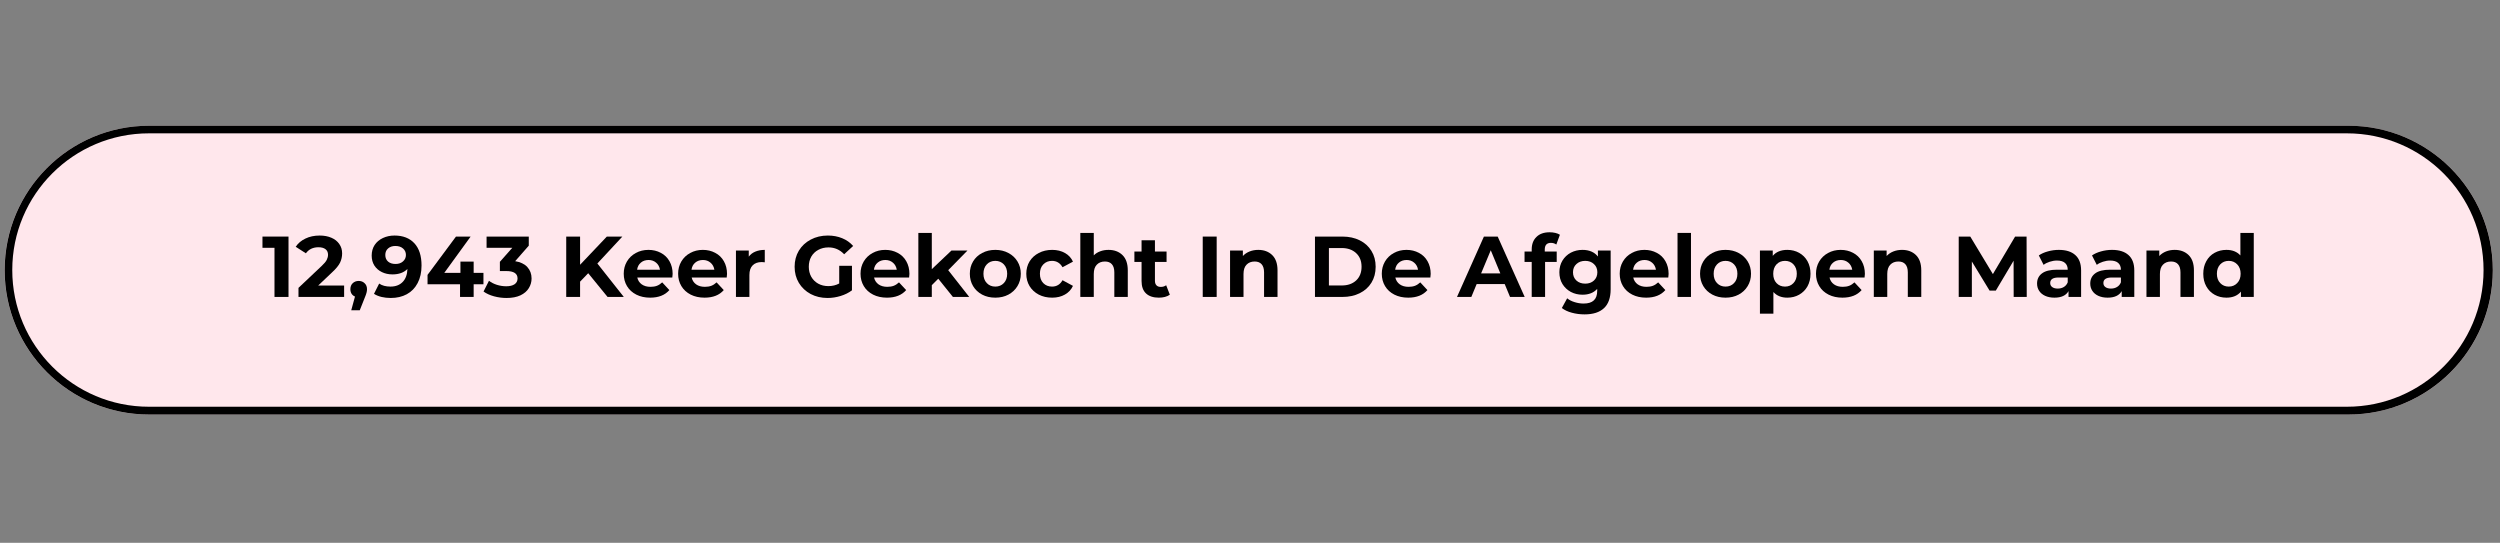
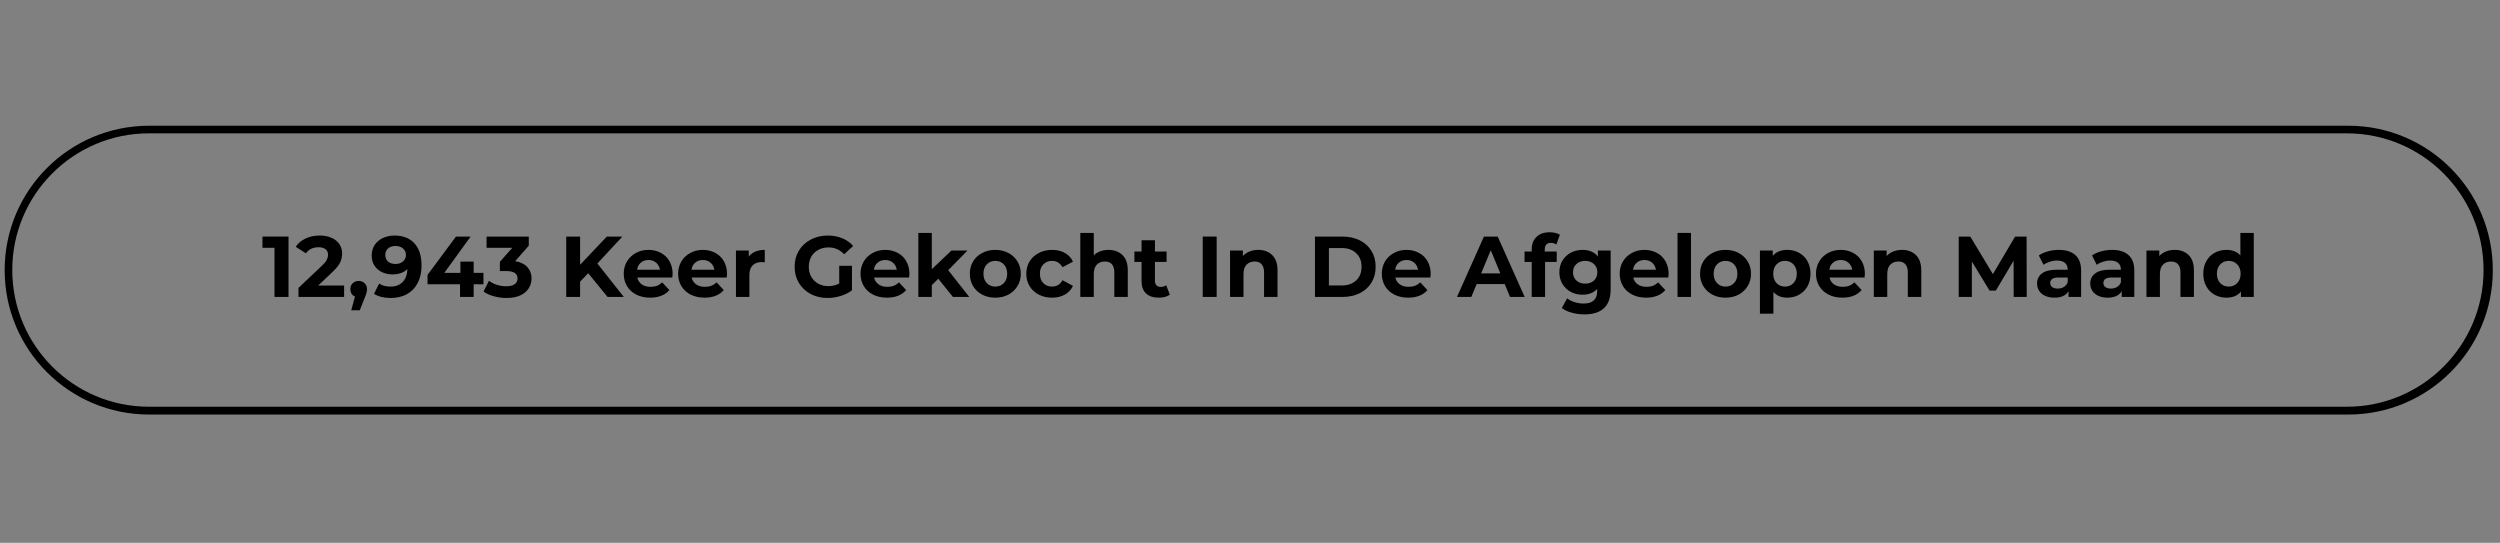
<svg xmlns="http://www.w3.org/2000/svg" version="1.0" preserveAspectRatio="xMidYMid meet" height="142" viewBox="0 0 490.5 106.5" zoomAndPan="magnify" width="654">
  <rect x="0" y="0" width="490.5" height="106.5" fill="#808080" stroke="none" />
  <defs>
    <filter id="63b6fa18dc" height="100%" width="100%" y="0%" x="0%">
      <feColorMatrix color-interpolation-filters="sRGB" values="0 0 0 0 1 0 0 0 0 1 0 0 0 0 1 0 0 0 1 0" />
    </filter>
    <g />
    <clipPath id="e84e47bbf9">
      <path clip-rule="nonzero" d="M 0.898 24.668 L 489.105 24.668 L 489.105 81.336 L 0.898 81.336 Z M 0.898 24.668" />
    </clipPath>
    <clipPath id="9b0ba1a8aa">
      <path clip-rule="nonzero" d="M 460.773 24.668 C 476.418 24.668 489.105 37.352 489.105 53 C 489.105 68.648 476.418 81.336 460.773 81.336 L 29.23 81.336 C 13.582 81.336 0.898 68.648 0.898 53 C 0.898 37.352 13.582 24.668 29.23 24.668 Z M 460.773 24.668" />
    </clipPath>
    <clipPath id="60bfcbea5f">
      <path clip-rule="nonzero" d="M 0.914 24.668 L 489.105 24.668 L 489.105 81.332 L 0.914 81.332 Z M 0.914 24.668" />
    </clipPath>
    <clipPath id="e165751cb2">
      <path clip-rule="nonzero" d="M 460.758 24.668 C 476.406 24.668 489.09 37.352 489.09 53 C 489.09 68.648 476.406 81.332 460.758 81.332 L 29.246 81.332 C 13.598 81.332 0.914 68.648 0.914 53 C 0.914 37.352 13.598 24.668 29.246 24.668 Z M 460.758 24.668" />
    </clipPath>
    <clipPath id="f5c1656d24">
      <path clip-rule="nonzero" d="M 8 -14.801 L 16.914 -14.801 L 16.914 -7 L 8 -7 Z M 8 -14.801" />
    </clipPath>
    <mask id="4b94a47063">
      <g>
        <g filter="url(#63b6fa18dc)">
          <g transform="matrix(1, 0, 0, 1, 0, 0)">
            <g>
              <g clip-path="url(#f5c1656d24)">
                <path fill-rule="nonzero" fill-opacity="1" d="M 11.762 -14.801 L 16.914 -14.801 L 11.562 -8.293 L 11 -7.598 L 8.457 -11.035 Z M 11.762 -14.801" fill="#3b88c3" />
              </g>
              <path fill-rule="nonzero" fill-opacity="1" d="M 9.117 -6.047 C 9.23 -6.047 9.285 -5.992 9.285 -5.879 L 9.285 -0.266 C 9.285 -0.152 9.23 -0.098 9.117 -0.098 L 8.129 -0.098 C 8.016 -0.098 7.961 -0.152 7.961 -0.266 L 7.961 -4.195 L 7.137 -4.195 C 7.027 -4.195 6.973 -4.25 6.973 -4.359 L 6.973 -4.922 C 6.973 -4.988 6.992 -5.031 7.039 -5.055 L 8.293 -6.047 Z M 9.117 -6.047" fill="#9e5200" />
            </g>
          </g>
        </g>
      </g>
    </mask>
  </defs>
  <g clip-path="url(#e84e47bbf9)">
    <g clip-path="url(#9b0ba1a8aa)">
-       <path fill-rule="nonzero" fill-opacity="1" d="M 0.898 24.668 L 489.211 24.668 L 489.211 81.336 L 0.898 81.336 Z M 0.898 24.668" fill="#ffe7ec" />
-     </g>
+       </g>
  </g>
  <g clip-path="url(#60bfcbea5f)">
    <g clip-path="url(#e165751cb2)">
      <path stroke-miterlimit="4" stroke-opacity="1" stroke-width="4" stroke="#000000" d="M 616.006 0.001 C 636.968 0.001 653.959 16.991 653.959 37.954 C 653.959 58.916 636.968 75.907 616.006 75.907 L 37.955 75.907 C 16.993 75.907 0.002 58.916 0.002 37.954 C 0.002 16.991 16.993 0.001 37.955 0.001 Z M 616.006 0.001" stroke-linejoin="miter" fill="none" transform="matrix(0.746, 0, 0, 0.746, 0.913, 24.668)" stroke-linecap="butt" />
    </g>
  </g>
  <g fill-opacity="1" fill="#000000">
    <g transform="translate(29.672, 58.26)">
      <g>
        <rect mask="url(#4b94a47063)" y="-1.1" height="1.2" width="1.2" x="-1.1" />
      </g>
    </g>
  </g>
  <g fill-opacity="1" fill="#000000">
    <g transform="translate(46.585, 58.26)">
      <g />
    </g>
  </g>
  <g fill-opacity="1" fill="#000000">
    <g transform="translate(51.371, 58.26)">
      <g>
        <path d="M 5.234 -11.844 L 5.234 0 L 2.484 0 L 2.484 -9.641 L 0.125 -9.641 L 0.125 -11.844 Z M 5.234 -11.844" />
      </g>
    </g>
  </g>
  <g fill-opacity="1" fill="#000000">
    <g transform="translate(58.001, 58.26)">
      <g>
        <path d="M 9.516 -2.234 L 9.516 0 L 0.562 0 L 0.562 -1.781 L 5.125 -6.094 C 5.613 -6.551 5.941 -6.945 6.109 -7.281 C 6.273 -7.613 6.359 -7.945 6.359 -8.281 C 6.359 -8.75 6.195 -9.109 5.875 -9.359 C 5.551 -9.617 5.082 -9.75 4.469 -9.75 C 3.945 -9.75 3.477 -9.648 3.062 -9.453 C 2.645 -9.254 2.297 -8.957 2.016 -8.562 L 0.016 -9.844 C 0.473 -10.531 1.109 -11.066 1.922 -11.453 C 2.734 -11.848 3.664 -12.047 4.719 -12.047 C 5.602 -12.047 6.375 -11.898 7.031 -11.609 C 7.688 -11.328 8.195 -10.922 8.562 -10.391 C 8.938 -9.867 9.125 -9.254 9.125 -8.547 C 9.125 -7.898 8.988 -7.297 8.719 -6.734 C 8.445 -6.172 7.922 -5.531 7.141 -4.812 L 4.422 -2.234 Z M 9.516 -2.234" />
      </g>
    </g>
  </g>
  <g fill-opacity="1" fill="#000000">
    <g transform="translate(68.149, 58.26)">
      <g>
        <path d="M 2.234 -3.141 C 2.703 -3.141 3.086 -2.988 3.391 -2.688 C 3.703 -2.395 3.859 -2.004 3.859 -1.516 C 3.859 -1.297 3.828 -1.07 3.766 -0.844 C 3.711 -0.613 3.594 -0.273 3.406 0.172 L 2.438 2.609 L 0.766 2.609 L 1.5 -0.078 C 1.219 -0.191 0.992 -0.375 0.828 -0.625 C 0.672 -0.883 0.594 -1.18 0.594 -1.516 C 0.594 -2.004 0.742 -2.395 1.047 -2.688 C 1.359 -2.988 1.754 -3.141 2.234 -3.141 Z M 2.234 -3.141" />
      </g>
    </g>
  </g>
  <g fill-opacity="1" fill="#000000">
    <g transform="translate(72.58, 58.26)">
      <g>
        <path d="M 4.828 -12.047 C 6.484 -12.047 7.781 -11.539 8.719 -10.531 C 9.656 -9.52 10.125 -8.066 10.125 -6.172 C 10.125 -4.828 9.867 -3.676 9.359 -2.719 C 8.859 -1.758 8.148 -1.031 7.234 -0.531 C 6.328 -0.039 5.273 0.203 4.078 0.203 C 3.441 0.203 2.836 0.133 2.266 0 C 1.691 -0.145 1.203 -0.348 0.797 -0.609 L 1.812 -2.625 C 2.383 -2.227 3.125 -2.031 4.031 -2.031 C 5.031 -2.031 5.82 -2.328 6.406 -2.922 C 7 -3.516 7.316 -4.367 7.359 -5.484 C 6.648 -4.773 5.672 -4.422 4.422 -4.422 C 3.66 -4.422 2.969 -4.57 2.344 -4.875 C 1.727 -5.176 1.238 -5.602 0.875 -6.156 C 0.52 -6.719 0.344 -7.367 0.344 -8.109 C 0.344 -8.898 0.535 -9.594 0.922 -10.188 C 1.316 -10.781 1.859 -11.238 2.547 -11.562 C 3.234 -11.883 3.992 -12.047 4.828 -12.047 Z M 5.031 -6.469 C 5.625 -6.469 6.109 -6.633 6.484 -6.969 C 6.867 -7.301 7.062 -7.723 7.062 -8.234 C 7.062 -8.754 6.875 -9.176 6.5 -9.5 C 6.133 -9.832 5.629 -10 4.984 -10 C 4.398 -10 3.926 -9.836 3.562 -9.516 C 3.195 -9.203 3.016 -8.773 3.016 -8.234 C 3.016 -7.691 3.195 -7.258 3.562 -6.938 C 3.926 -6.625 4.414 -6.469 5.031 -6.469 Z M 5.031 -6.469" />
      </g>
    </g>
  </g>
  <g fill-opacity="1" fill="#000000">
    <g transform="translate(83.353, 58.26)">
      <g>
        <path d="M 11.5 -2.484 L 9.578 -2.484 L 9.578 0 L 6.906 0 L 6.906 -2.484 L 0.531 -2.484 L 0.531 -4.328 L 6.109 -11.844 L 8.984 -11.844 L 3.812 -4.719 L 6.984 -4.719 L 6.984 -6.938 L 9.578 -6.938 L 9.578 -4.719 L 11.5 -4.719 Z M 11.5 -2.484" />
      </g>
    </g>
  </g>
  <g fill-opacity="1" fill="#000000">
    <g transform="translate(94.888, 58.26)">
      <g>
        <path d="M 6.188 -7.016 C 7.227 -6.848 8.023 -6.461 8.578 -5.859 C 9.129 -5.254 9.406 -4.508 9.406 -3.625 C 9.406 -2.938 9.223 -2.301 8.859 -1.719 C 8.504 -1.133 7.957 -0.664 7.219 -0.312 C 6.477 0.031 5.57 0.203 4.5 0.203 C 3.664 0.203 2.844 0.094 2.031 -0.125 C 1.227 -0.344 0.547 -0.656 -0.016 -1.062 L 1.047 -3.172 C 1.492 -2.828 2.016 -2.562 2.609 -2.375 C 3.203 -2.188 3.812 -2.094 4.438 -2.094 C 5.125 -2.094 5.664 -2.223 6.062 -2.484 C 6.457 -2.754 6.656 -3.133 6.656 -3.625 C 6.656 -4.594 5.914 -5.078 4.438 -5.078 L 3.188 -5.078 L 3.188 -6.891 L 5.625 -9.641 L 0.578 -9.641 L 0.578 -11.844 L 8.859 -11.844 L 8.859 -10.062 Z M 6.188 -7.016" />
      </g>
    </g>
  </g>
  <g fill-opacity="1" fill="#000000">
    <g transform="translate(104.9, 58.26)">
      <g />
    </g>
  </g>
  <g fill-opacity="1" fill="#000000">
    <g transform="translate(109.687, 58.26)">
      <g>
        <path d="M 5.719 -4.656 L 4.125 -3 L 4.125 0 L 1.406 0 L 1.406 -11.844 L 4.125 -11.844 L 4.125 -6.312 L 9.375 -11.844 L 12.422 -11.844 L 7.516 -6.562 L 12.703 0 L 9.516 0 Z M 5.719 -4.656" />
      </g>
    </g>
  </g>
  <g fill-opacity="1" fill="#000000">
    <g transform="translate(121.83, 58.26)">
      <g>
        <path d="M 10.141 -4.516 C 10.141 -4.484 10.117 -4.25 10.078 -3.812 L 3.203 -3.812 C 3.328 -3.25 3.617 -2.801 4.078 -2.469 C 4.535 -2.145 5.109 -1.984 5.797 -1.984 C 6.273 -1.984 6.695 -2.051 7.062 -2.188 C 7.426 -2.332 7.77 -2.555 8.094 -2.859 L 9.5 -1.344 C 8.633 -0.352 7.379 0.141 5.734 0.141 C 4.711 0.141 3.805 -0.055 3.016 -0.453 C 2.223 -0.859 1.613 -1.414 1.188 -2.125 C 0.758 -2.844 0.547 -3.648 0.547 -4.547 C 0.547 -5.441 0.754 -6.242 1.172 -6.953 C 1.598 -7.672 2.18 -8.227 2.922 -8.625 C 3.66 -9.031 4.484 -9.234 5.391 -9.234 C 6.285 -9.234 7.094 -9.039 7.812 -8.656 C 8.539 -8.281 9.109 -7.734 9.516 -7.016 C 9.93 -6.297 10.141 -5.461 10.141 -4.516 Z M 5.422 -7.25 C 4.816 -7.25 4.312 -7.078 3.906 -6.734 C 3.5 -6.398 3.254 -5.938 3.172 -5.344 L 7.656 -5.344 C 7.562 -5.914 7.312 -6.375 6.906 -6.719 C 6.5 -7.07 6.004 -7.25 5.422 -7.25 Z M 5.422 -7.25" />
      </g>
    </g>
  </g>
  <g fill-opacity="1" fill="#000000">
    <g transform="translate(132.502, 58.26)">
      <g>
        <path d="M 10.141 -4.516 C 10.141 -4.484 10.117 -4.25 10.078 -3.812 L 3.203 -3.812 C 3.328 -3.25 3.617 -2.801 4.078 -2.469 C 4.535 -2.145 5.109 -1.984 5.797 -1.984 C 6.273 -1.984 6.695 -2.051 7.062 -2.188 C 7.426 -2.332 7.77 -2.555 8.094 -2.859 L 9.5 -1.344 C 8.633 -0.352 7.379 0.141 5.734 0.141 C 4.711 0.141 3.805 -0.055 3.016 -0.453 C 2.223 -0.859 1.613 -1.414 1.188 -2.125 C 0.758 -2.844 0.547 -3.648 0.547 -4.547 C 0.547 -5.441 0.754 -6.242 1.172 -6.953 C 1.598 -7.672 2.18 -8.227 2.922 -8.625 C 3.66 -9.031 4.484 -9.234 5.391 -9.234 C 6.285 -9.234 7.094 -9.039 7.812 -8.656 C 8.539 -8.281 9.109 -7.734 9.516 -7.016 C 9.93 -6.297 10.141 -5.461 10.141 -4.516 Z M 5.422 -7.25 C 4.816 -7.25 4.312 -7.078 3.906 -6.734 C 3.5 -6.398 3.254 -5.938 3.172 -5.344 L 7.656 -5.344 C 7.562 -5.914 7.312 -6.375 6.906 -6.719 C 6.5 -7.07 6.004 -7.25 5.422 -7.25 Z M 5.422 -7.25" />
      </g>
    </g>
  </g>
  <g fill-opacity="1" fill="#000000">
    <g transform="translate(143.174, 58.26)">
      <g>
        <path d="M 3.734 -7.906 C 4.055 -8.344 4.484 -8.672 5.016 -8.891 C 5.555 -9.117 6.176 -9.234 6.875 -9.234 L 6.875 -6.797 C 6.582 -6.828 6.383 -6.844 6.281 -6.844 C 5.52 -6.844 4.926 -6.629 4.5 -6.203 C 4.07 -5.773 3.859 -5.141 3.859 -4.297 L 3.859 0 L 1.219 0 L 1.219 -9.109 L 3.734 -9.109 Z M 3.734 -7.906" />
      </g>
    </g>
  </g>
  <g fill-opacity="1" fill="#000000">
    <g transform="translate(150.463, 58.26)">
      <g />
    </g>
  </g>
  <g fill-opacity="1" fill="#000000">
    <g transform="translate(155.249, 58.26)">
      <g>
        <path d="M 9.406 -6.109 L 11.906 -6.109 L 11.906 -1.297 C 11.27 -0.816 10.523 -0.445 9.672 -0.188 C 8.828 0.07 7.977 0.203 7.125 0.203 C 5.895 0.203 4.785 -0.055 3.797 -0.578 C 2.816 -1.109 2.047 -1.836 1.484 -2.766 C 0.93 -3.691 0.656 -4.742 0.656 -5.922 C 0.656 -7.098 0.93 -8.148 1.484 -9.078 C 2.047 -10.004 2.82 -10.727 3.812 -11.25 C 4.812 -11.781 5.93 -12.047 7.172 -12.047 C 8.211 -12.047 9.156 -11.867 10 -11.516 C 10.844 -11.172 11.555 -10.664 12.141 -10 L 10.375 -8.375 C 9.531 -9.27 8.508 -9.719 7.312 -9.719 C 6.551 -9.719 5.879 -9.555 5.297 -9.234 C 4.711 -8.922 4.254 -8.477 3.922 -7.906 C 3.598 -7.332 3.438 -6.672 3.438 -5.922 C 3.438 -5.191 3.598 -4.535 3.922 -3.953 C 4.254 -3.379 4.707 -2.93 5.281 -2.609 C 5.863 -2.285 6.531 -2.125 7.281 -2.125 C 8.062 -2.125 8.77 -2.297 9.406 -2.641 Z M 9.406 -6.109" />
      </g>
    </g>
  </g>
  <g fill-opacity="1" fill="#000000">
    <g transform="translate(168.289, 58.26)">
      <g>
        <path d="M 10.141 -4.516 C 10.141 -4.484 10.117 -4.25 10.078 -3.812 L 3.203 -3.812 C 3.328 -3.25 3.617 -2.801 4.078 -2.469 C 4.535 -2.145 5.109 -1.984 5.797 -1.984 C 6.273 -1.984 6.695 -2.051 7.062 -2.188 C 7.426 -2.332 7.77 -2.555 8.094 -2.859 L 9.5 -1.344 C 8.633 -0.352 7.379 0.141 5.734 0.141 C 4.711 0.141 3.805 -0.055 3.016 -0.453 C 2.223 -0.859 1.613 -1.414 1.188 -2.125 C 0.758 -2.844 0.547 -3.648 0.547 -4.547 C 0.547 -5.441 0.754 -6.242 1.172 -6.953 C 1.598 -7.672 2.18 -8.227 2.922 -8.625 C 3.66 -9.031 4.484 -9.234 5.391 -9.234 C 6.285 -9.234 7.094 -9.039 7.812 -8.656 C 8.539 -8.281 9.109 -7.734 9.516 -7.016 C 9.93 -6.297 10.141 -5.461 10.141 -4.516 Z M 5.422 -7.25 C 4.816 -7.25 4.312 -7.078 3.906 -6.734 C 3.5 -6.398 3.254 -5.938 3.172 -5.344 L 7.656 -5.344 C 7.562 -5.914 7.312 -6.375 6.906 -6.719 C 6.5 -7.07 6.004 -7.25 5.422 -7.25 Z M 5.422 -7.25" />
      </g>
    </g>
  </g>
  <g fill-opacity="1" fill="#000000">
    <g transform="translate(178.961, 58.26)">
      <g>
        <path d="M 5.125 -3.578 L 3.859 -2.312 L 3.859 0 L 1.219 0 L 1.219 -12.562 L 3.859 -12.562 L 3.859 -5.453 L 7.719 -9.109 L 10.859 -9.109 L 7.078 -5.25 L 11.203 0 L 8 0 Z M 5.125 -3.578" />
      </g>
    </g>
  </g>
  <g fill-opacity="1" fill="#000000">
    <g transform="translate(189.734, 58.26)">
      <g>
        <path d="M 5.547 0.141 C 4.586 0.141 3.727 -0.055 2.969 -0.453 C 2.207 -0.859 1.613 -1.414 1.188 -2.125 C 0.758 -2.844 0.547 -3.648 0.547 -4.547 C 0.547 -5.453 0.758 -6.258 1.188 -6.969 C 1.613 -7.676 2.207 -8.227 2.969 -8.625 C 3.727 -9.031 4.586 -9.234 5.547 -9.234 C 6.504 -9.234 7.359 -9.031 8.109 -8.625 C 8.867 -8.227 9.461 -7.676 9.891 -6.969 C 10.328 -6.258 10.547 -5.453 10.547 -4.547 C 10.547 -3.648 10.328 -2.844 9.891 -2.125 C 9.461 -1.414 8.867 -0.859 8.109 -0.453 C 7.359 -0.055 6.504 0.141 5.547 0.141 Z M 5.547 -2.031 C 6.223 -2.031 6.781 -2.258 7.219 -2.719 C 7.656 -3.176 7.875 -3.785 7.875 -4.547 C 7.875 -5.316 7.656 -5.93 7.219 -6.391 C 6.781 -6.848 6.223 -7.078 5.547 -7.078 C 4.867 -7.078 4.312 -6.848 3.875 -6.391 C 3.438 -5.93 3.219 -5.316 3.219 -4.547 C 3.219 -3.785 3.438 -3.176 3.875 -2.719 C 4.312 -2.258 4.867 -2.031 5.547 -2.031 Z M 5.547 -2.031" />
      </g>
    </g>
  </g>
  <g fill-opacity="1" fill="#000000">
    <g transform="translate(200.812, 58.26)">
      <g>
        <path d="M 5.625 0.141 C 4.645 0.141 3.77 -0.055 3 -0.453 C 2.227 -0.859 1.625 -1.414 1.188 -2.125 C 0.758 -2.844 0.547 -3.648 0.547 -4.547 C 0.547 -5.453 0.758 -6.258 1.188 -6.969 C 1.625 -7.676 2.227 -8.227 3 -8.625 C 3.77 -9.031 4.645 -9.234 5.625 -9.234 C 6.582 -9.234 7.414 -9.031 8.125 -8.625 C 8.844 -8.227 9.367 -7.66 9.703 -6.922 L 7.656 -5.828 C 7.176 -6.66 6.488 -7.078 5.594 -7.078 C 4.906 -7.078 4.336 -6.848 3.891 -6.391 C 3.441 -5.941 3.219 -5.328 3.219 -4.547 C 3.219 -3.773 3.441 -3.16 3.891 -2.703 C 4.336 -2.254 4.906 -2.031 5.594 -2.031 C 6.5 -2.031 7.188 -2.445 7.656 -3.281 L 9.703 -2.172 C 9.367 -1.441 8.844 -0.875 8.125 -0.469 C 7.414 -0.062 6.582 0.141 5.625 0.141 Z M 5.625 0.141" />
      </g>
    </g>
  </g>
  <g fill-opacity="1" fill="#000000">
    <g transform="translate(210.74, 58.26)">
      <g>
        <path d="M 6.75 -9.234 C 7.875 -9.234 8.785 -8.895 9.484 -8.219 C 10.18 -7.539 10.531 -6.539 10.531 -5.219 L 10.531 0 L 7.891 0 L 7.891 -4.812 C 7.891 -5.531 7.727 -6.066 7.406 -6.422 C 7.094 -6.773 6.641 -6.953 6.047 -6.953 C 5.379 -6.953 4.848 -6.742 4.453 -6.328 C 4.055 -5.922 3.859 -5.312 3.859 -4.5 L 3.859 0 L 1.219 0 L 1.219 -12.562 L 3.859 -12.562 L 3.859 -8.156 C 4.203 -8.508 4.625 -8.773 5.125 -8.953 C 5.625 -9.141 6.164 -9.234 6.75 -9.234 Z M 6.75 -9.234" />
      </g>
    </g>
  </g>
  <g fill-opacity="1" fill="#000000">
    <g transform="translate(222.427, 58.26)">
      <g>
        <path d="M 7.094 -0.438 C 6.832 -0.25 6.508 -0.102 6.125 0 C 5.75 0.094 5.352 0.141 4.938 0.141 C 3.852 0.141 3.016 -0.133 2.422 -0.688 C 1.836 -1.238 1.547 -2.051 1.547 -3.125 L 1.547 -6.875 L 0.141 -6.875 L 0.141 -8.906 L 1.547 -8.906 L 1.547 -11.125 L 4.172 -11.125 L 4.172 -8.906 L 6.453 -8.906 L 6.453 -6.875 L 4.172 -6.875 L 4.172 -3.172 C 4.172 -2.785 4.27 -2.488 4.469 -2.281 C 4.664 -2.07 4.945 -1.969 5.312 -1.969 C 5.727 -1.969 6.082 -2.078 6.375 -2.297 Z M 7.094 -0.438" />
      </g>
    </g>
  </g>
  <g fill-opacity="1" fill="#000000">
    <g transform="translate(229.784, 58.26)">
      <g />
    </g>
  </g>
  <g fill-opacity="1" fill="#000000">
    <g transform="translate(234.57, 58.26)">
      <g>
        <path d="M 1.406 -11.844 L 4.141 -11.844 L 4.141 0 L 1.406 0 Z M 1.406 -11.844" />
      </g>
    </g>
  </g>
  <g fill-opacity="1" fill="#000000">
    <g transform="translate(240.118, 58.26)">
      <g>
        <path d="M 6.75 -9.234 C 7.875 -9.234 8.785 -8.895 9.484 -8.219 C 10.18 -7.539 10.531 -6.539 10.531 -5.219 L 10.531 0 L 7.891 0 L 7.891 -4.812 C 7.891 -5.531 7.727 -6.066 7.406 -6.422 C 7.094 -6.773 6.641 -6.953 6.047 -6.953 C 5.379 -6.953 4.848 -6.742 4.453 -6.328 C 4.055 -5.922 3.859 -5.312 3.859 -4.5 L 3.859 0 L 1.219 0 L 1.219 -9.109 L 3.734 -9.109 L 3.734 -8.031 C 4.086 -8.414 4.523 -8.711 5.047 -8.922 C 5.566 -9.129 6.133 -9.234 6.75 -9.234 Z M 6.75 -9.234" />
      </g>
    </g>
  </g>
  <g fill-opacity="1" fill="#000000">
    <g transform="translate(251.804, 58.26)">
      <g />
    </g>
  </g>
  <g fill-opacity="1" fill="#000000">
    <g transform="translate(256.591, 58.26)">
      <g>
        <path d="M 1.406 -11.844 L 6.781 -11.844 C 8.07 -11.844 9.207 -11.598 10.188 -11.109 C 11.176 -10.617 11.941 -9.926 12.484 -9.031 C 13.035 -8.145 13.312 -7.109 13.312 -5.922 C 13.312 -4.734 13.035 -3.691 12.484 -2.797 C 11.941 -1.91 11.176 -1.223 10.188 -0.734 C 9.207 -0.242 8.07 0 6.781 0 L 1.406 0 Z M 6.656 -2.25 C 7.832 -2.25 8.773 -2.578 9.484 -3.234 C 10.191 -3.898 10.547 -4.797 10.547 -5.922 C 10.547 -7.047 10.191 -7.938 9.484 -8.594 C 8.773 -9.258 7.832 -9.594 6.656 -9.594 L 4.141 -9.594 L 4.141 -2.25 Z M 6.656 -2.25" />
      </g>
    </g>
  </g>
  <g fill-opacity="1" fill="#000000">
    <g transform="translate(270.561, 58.26)">
      <g>
        <path d="M 10.141 -4.516 C 10.141 -4.484 10.117 -4.25 10.078 -3.812 L 3.203 -3.812 C 3.328 -3.25 3.617 -2.801 4.078 -2.469 C 4.535 -2.145 5.109 -1.984 5.797 -1.984 C 6.273 -1.984 6.695 -2.051 7.062 -2.188 C 7.426 -2.332 7.77 -2.555 8.094 -2.859 L 9.5 -1.344 C 8.633 -0.352 7.379 0.141 5.734 0.141 C 4.711 0.141 3.805 -0.055 3.016 -0.453 C 2.223 -0.859 1.613 -1.414 1.188 -2.125 C 0.758 -2.844 0.547 -3.648 0.547 -4.547 C 0.547 -5.441 0.754 -6.242 1.172 -6.953 C 1.598 -7.672 2.18 -8.227 2.922 -8.625 C 3.66 -9.031 4.484 -9.234 5.391 -9.234 C 6.285 -9.234 7.094 -9.039 7.812 -8.656 C 8.539 -8.281 9.109 -7.734 9.516 -7.016 C 9.93 -6.297 10.141 -5.461 10.141 -4.516 Z M 5.422 -7.25 C 4.816 -7.25 4.312 -7.078 3.906 -6.734 C 3.5 -6.398 3.254 -5.938 3.172 -5.344 L 7.656 -5.344 C 7.562 -5.914 7.312 -6.375 6.906 -6.719 C 6.5 -7.07 6.004 -7.25 5.422 -7.25 Z M 5.422 -7.25" />
      </g>
    </g>
  </g>
  <g fill-opacity="1" fill="#000000">
    <g transform="translate(281.232, 58.26)">
      <g />
    </g>
  </g>
  <g fill-opacity="1" fill="#000000">
    <g transform="translate(286.019, 58.26)">
      <g>
        <path d="M 9.203 -2.531 L 3.703 -2.531 L 2.656 0 L -0.156 0 L 5.125 -11.844 L 7.828 -11.844 L 13.125 0 L 10.25 0 Z M 8.344 -4.625 L 6.469 -9.156 L 4.578 -4.625 Z M 8.344 -4.625" />
      </g>
    </g>
  </g>
  <g fill-opacity="1" fill="#000000">
    <g transform="translate(298.974, 58.26)">
      <g>
        <path d="M 4.109 -8.906 L 6.453 -8.906 L 6.453 -6.875 L 4.172 -6.875 L 4.172 0 L 1.547 0 L 1.547 -6.875 L 0.141 -6.875 L 0.141 -8.906 L 1.547 -8.906 L 1.547 -9.312 C 1.547 -10.344 1.852 -11.16 2.469 -11.766 C 3.082 -12.379 3.945 -12.688 5.062 -12.688 C 5.457 -12.688 5.832 -12.645 6.188 -12.562 C 6.539 -12.477 6.836 -12.359 7.078 -12.203 L 6.375 -10.281 C 6.07 -10.5 5.719 -10.609 5.312 -10.609 C 4.508 -10.609 4.109 -10.172 4.109 -9.297 Z M 4.109 -8.906" />
      </g>
    </g>
  </g>
  <g fill-opacity="1" fill="#000000">
    <g transform="translate(305.401, 58.26)">
      <g>
        <path d="M 10.609 -9.109 L 10.609 -1.516 C 10.609 0.148 10.172 1.391 9.297 2.203 C 8.43 3.016 7.164 3.422 5.5 3.422 C 4.613 3.422 3.773 3.312 2.984 3.094 C 2.203 2.883 1.551 2.578 1.031 2.172 L 2.078 0.266 C 2.461 0.586 2.945 0.836 3.531 1.016 C 4.125 1.203 4.711 1.297 5.297 1.297 C 6.211 1.297 6.883 1.086 7.312 0.672 C 7.75 0.266 7.969 -0.352 7.969 -1.188 L 7.969 -1.578 C 7.281 -0.816 6.32 -0.438 5.094 -0.438 C 4.258 -0.438 3.492 -0.617 2.797 -0.984 C 2.109 -1.359 1.562 -1.875 1.156 -2.531 C 0.75 -3.195 0.547 -3.969 0.547 -4.844 C 0.547 -5.707 0.75 -6.473 1.156 -7.141 C 1.562 -7.805 2.109 -8.32 2.797 -8.688 C 3.492 -9.051 4.258 -9.234 5.094 -9.234 C 6.414 -9.234 7.422 -8.801 8.109 -7.938 L 8.109 -9.109 Z M 5.625 -2.609 C 6.32 -2.609 6.891 -2.812 7.328 -3.219 C 7.773 -3.633 8 -4.176 8 -4.844 C 8 -5.508 7.773 -6.047 7.328 -6.453 C 6.891 -6.867 6.32 -7.078 5.625 -7.078 C 4.914 -7.078 4.336 -6.867 3.891 -6.453 C 3.441 -6.047 3.219 -5.508 3.219 -4.844 C 3.219 -4.176 3.441 -3.633 3.891 -3.219 C 4.336 -2.812 4.914 -2.609 5.625 -2.609 Z M 5.625 -2.609" />
      </g>
    </g>
  </g>
  <g fill-opacity="1" fill="#000000">
    <g transform="translate(317.24, 58.26)">
      <g>
        <path d="M 10.141 -4.516 C 10.141 -4.484 10.117 -4.25 10.078 -3.812 L 3.203 -3.812 C 3.328 -3.25 3.617 -2.801 4.078 -2.469 C 4.535 -2.145 5.109 -1.984 5.797 -1.984 C 6.273 -1.984 6.695 -2.051 7.062 -2.188 C 7.426 -2.332 7.77 -2.555 8.094 -2.859 L 9.5 -1.344 C 8.633 -0.352 7.379 0.141 5.734 0.141 C 4.711 0.141 3.805 -0.055 3.016 -0.453 C 2.223 -0.859 1.613 -1.414 1.188 -2.125 C 0.758 -2.844 0.547 -3.648 0.547 -4.547 C 0.547 -5.441 0.754 -6.242 1.172 -6.953 C 1.598 -7.672 2.18 -8.227 2.922 -8.625 C 3.66 -9.031 4.484 -9.234 5.391 -9.234 C 6.285 -9.234 7.094 -9.039 7.812 -8.656 C 8.539 -8.281 9.109 -7.734 9.516 -7.016 C 9.93 -6.297 10.141 -5.461 10.141 -4.516 Z M 5.422 -7.25 C 4.816 -7.25 4.312 -7.078 3.906 -6.734 C 3.5 -6.398 3.254 -5.938 3.172 -5.344 L 7.656 -5.344 C 7.562 -5.914 7.312 -6.375 6.906 -6.719 C 6.5 -7.07 6.004 -7.25 5.422 -7.25 Z M 5.422 -7.25" />
      </g>
    </g>
  </g>
  <g fill-opacity="1" fill="#000000">
    <g transform="translate(327.912, 58.26)">
      <g>
        <path d="M 1.219 -12.562 L 3.859 -12.562 L 3.859 0 L 1.219 0 Z M 1.219 -12.562" />
      </g>
    </g>
  </g>
  <g fill-opacity="1" fill="#000000">
    <g transform="translate(333.002, 58.26)">
      <g>
        <path d="M 5.547 0.141 C 4.586 0.141 3.727 -0.055 2.969 -0.453 C 2.207 -0.859 1.613 -1.414 1.188 -2.125 C 0.758 -2.844 0.547 -3.648 0.547 -4.547 C 0.547 -5.453 0.758 -6.258 1.188 -6.969 C 1.613 -7.676 2.207 -8.227 2.969 -8.625 C 3.727 -9.031 4.586 -9.234 5.547 -9.234 C 6.504 -9.234 7.359 -9.031 8.109 -8.625 C 8.867 -8.227 9.461 -7.676 9.891 -6.969 C 10.328 -6.258 10.547 -5.453 10.547 -4.547 C 10.547 -3.648 10.328 -2.844 9.891 -2.125 C 9.461 -1.414 8.867 -0.859 8.109 -0.453 C 7.359 -0.055 6.504 0.141 5.547 0.141 Z M 5.547 -2.031 C 6.223 -2.031 6.781 -2.258 7.219 -2.719 C 7.656 -3.176 7.875 -3.785 7.875 -4.547 C 7.875 -5.316 7.656 -5.93 7.219 -6.391 C 6.781 -6.848 6.223 -7.078 5.547 -7.078 C 4.867 -7.078 4.312 -6.848 3.875 -6.391 C 3.438 -5.93 3.219 -5.316 3.219 -4.547 C 3.219 -3.785 3.438 -3.176 3.875 -2.719 C 4.312 -2.258 4.867 -2.031 5.547 -2.031 Z M 5.547 -2.031" />
      </g>
    </g>
  </g>
  <g fill-opacity="1" fill="#000000">
    <g transform="translate(344.08, 58.26)">
      <g>
        <path d="M 6.594 -9.234 C 7.445 -9.234 8.219 -9.039 8.906 -8.656 C 9.602 -8.27 10.148 -7.723 10.547 -7.016 C 10.941 -6.305 11.141 -5.484 11.141 -4.547 C 11.141 -3.609 10.941 -2.785 10.547 -2.078 C 10.148 -1.379 9.602 -0.832 8.906 -0.438 C 8.219 -0.051 7.445 0.141 6.594 0.141 C 5.438 0.141 4.523 -0.227 3.859 -0.969 L 3.859 3.281 L 1.219 3.281 L 1.219 -9.109 L 3.734 -9.109 L 3.734 -8.062 C 4.391 -8.844 5.344 -9.234 6.594 -9.234 Z M 6.141 -2.031 C 6.816 -2.031 7.367 -2.258 7.797 -2.719 C 8.234 -3.176 8.453 -3.785 8.453 -4.547 C 8.453 -5.316 8.234 -5.93 7.797 -6.391 C 7.367 -6.848 6.816 -7.078 6.141 -7.078 C 5.461 -7.078 4.906 -6.848 4.469 -6.391 C 4.039 -5.93 3.828 -5.316 3.828 -4.547 C 3.828 -3.785 4.039 -3.176 4.469 -2.719 C 4.906 -2.258 5.461 -2.031 6.141 -2.031 Z M 6.141 -2.031" />
      </g>
    </g>
  </g>
  <g fill-opacity="1" fill="#000000">
    <g transform="translate(355.75, 58.26)">
      <g>
        <path d="M 10.141 -4.516 C 10.141 -4.484 10.117 -4.25 10.078 -3.812 L 3.203 -3.812 C 3.328 -3.25 3.617 -2.801 4.078 -2.469 C 4.535 -2.145 5.109 -1.984 5.797 -1.984 C 6.273 -1.984 6.695 -2.051 7.062 -2.188 C 7.426 -2.332 7.77 -2.555 8.094 -2.859 L 9.5 -1.344 C 8.633 -0.352 7.379 0.141 5.734 0.141 C 4.711 0.141 3.805 -0.055 3.016 -0.453 C 2.223 -0.859 1.613 -1.414 1.188 -2.125 C 0.758 -2.844 0.547 -3.648 0.547 -4.547 C 0.547 -5.441 0.754 -6.242 1.172 -6.953 C 1.598 -7.672 2.18 -8.227 2.922 -8.625 C 3.66 -9.031 4.484 -9.234 5.391 -9.234 C 6.285 -9.234 7.094 -9.039 7.812 -8.656 C 8.539 -8.281 9.109 -7.734 9.516 -7.016 C 9.93 -6.297 10.141 -5.461 10.141 -4.516 Z M 5.422 -7.25 C 4.816 -7.25 4.312 -7.078 3.906 -6.734 C 3.5 -6.398 3.254 -5.938 3.172 -5.344 L 7.656 -5.344 C 7.562 -5.914 7.312 -6.375 6.906 -6.719 C 6.5 -7.07 6.004 -7.25 5.422 -7.25 Z M 5.422 -7.25" />
      </g>
    </g>
  </g>
  <g fill-opacity="1" fill="#000000">
    <g transform="translate(366.422, 58.26)">
      <g>
        <path d="M 6.75 -9.234 C 7.875 -9.234 8.785 -8.895 9.484 -8.219 C 10.18 -7.539 10.531 -6.539 10.531 -5.219 L 10.531 0 L 7.891 0 L 7.891 -4.812 C 7.891 -5.531 7.727 -6.066 7.406 -6.422 C 7.094 -6.773 6.641 -6.953 6.047 -6.953 C 5.379 -6.953 4.848 -6.742 4.453 -6.328 C 4.055 -5.922 3.859 -5.312 3.859 -4.5 L 3.859 0 L 1.219 0 L 1.219 -9.109 L 3.734 -9.109 L 3.734 -8.031 C 4.086 -8.414 4.523 -8.711 5.047 -8.922 C 5.566 -9.129 6.133 -9.234 6.75 -9.234 Z M 6.75 -9.234" />
      </g>
    </g>
  </g>
  <g fill-opacity="1" fill="#000000">
    <g transform="translate(378.109, 58.26)">
      <g />
    </g>
  </g>
  <g fill-opacity="1" fill="#000000">
    <g transform="translate(382.895, 58.26)">
      <g>
        <path d="M 12.188 0 L 12.172 -7.109 L 8.688 -1.25 L 7.453 -1.25 L 3.984 -6.953 L 3.984 0 L 1.406 0 L 1.406 -11.844 L 3.672 -11.844 L 8.109 -4.484 L 12.469 -11.844 L 14.719 -11.844 L 14.75 0 Z M 12.188 0" />
      </g>
    </g>
  </g>
  <g fill-opacity="1" fill="#000000">
    <g transform="translate(399.047, 58.26)">
      <g>
        <path d="M 4.891 -9.234 C 6.297 -9.234 7.375 -8.895 8.125 -8.219 C 8.883 -7.551 9.266 -6.539 9.266 -5.188 L 9.266 0 L 6.797 0 L 6.797 -1.141 C 6.305 -0.285 5.383 0.141 4.031 0.141 C 3.332 0.141 2.723 0.02 2.203 -0.219 C 1.691 -0.457 1.301 -0.785 1.031 -1.203 C 0.758 -1.617 0.625 -2.094 0.625 -2.625 C 0.625 -3.469 0.941 -4.129 1.578 -4.609 C 2.211 -5.098 3.195 -5.344 4.531 -5.344 L 6.641 -5.344 C 6.641 -5.914 6.461 -6.359 6.109 -6.672 C 5.754 -6.984 5.227 -7.141 4.531 -7.141 C 4.051 -7.141 3.578 -7.062 3.109 -6.906 C 2.641 -6.758 2.238 -6.555 1.906 -6.297 L 0.969 -8.141 C 1.457 -8.484 2.051 -8.75 2.75 -8.938 C 3.445 -9.133 4.16 -9.234 4.891 -9.234 Z M 4.688 -1.641 C 5.133 -1.641 5.531 -1.742 5.875 -1.953 C 6.227 -2.16 6.484 -2.469 6.641 -2.875 L 6.641 -3.812 L 4.828 -3.812 C 3.742 -3.812 3.203 -3.453 3.203 -2.734 C 3.203 -2.398 3.332 -2.133 3.594 -1.938 C 3.863 -1.738 4.227 -1.641 4.688 -1.641 Z M 4.688 -1.641" />
      </g>
    </g>
  </g>
  <g fill-opacity="1" fill="#000000">
    <g transform="translate(409.482, 58.26)">
      <g>
        <path d="M 4.891 -9.234 C 6.297 -9.234 7.375 -8.895 8.125 -8.219 C 8.883 -7.551 9.266 -6.539 9.266 -5.188 L 9.266 0 L 6.797 0 L 6.797 -1.141 C 6.305 -0.285 5.383 0.141 4.031 0.141 C 3.332 0.141 2.723 0.02 2.203 -0.219 C 1.691 -0.457 1.301 -0.785 1.031 -1.203 C 0.758 -1.617 0.625 -2.094 0.625 -2.625 C 0.625 -3.469 0.941 -4.129 1.578 -4.609 C 2.211 -5.098 3.195 -5.344 4.531 -5.344 L 6.641 -5.344 C 6.641 -5.914 6.461 -6.359 6.109 -6.672 C 5.754 -6.984 5.227 -7.141 4.531 -7.141 C 4.051 -7.141 3.578 -7.062 3.109 -6.906 C 2.641 -6.758 2.238 -6.555 1.906 -6.297 L 0.969 -8.141 C 1.457 -8.484 2.051 -8.75 2.75 -8.938 C 3.445 -9.133 4.16 -9.234 4.891 -9.234 Z M 4.688 -1.641 C 5.133 -1.641 5.531 -1.742 5.875 -1.953 C 6.227 -2.16 6.484 -2.469 6.641 -2.875 L 6.641 -3.812 L 4.828 -3.812 C 3.742 -3.812 3.203 -3.453 3.203 -2.734 C 3.203 -2.398 3.332 -2.133 3.594 -1.938 C 3.863 -1.738 4.227 -1.641 4.688 -1.641 Z M 4.688 -1.641" />
      </g>
    </g>
  </g>
  <g fill-opacity="1" fill="#000000">
    <g transform="translate(419.917, 58.26)">
      <g>
        <path d="M 6.75 -9.234 C 7.875 -9.234 8.785 -8.895 9.484 -8.219 C 10.18 -7.539 10.531 -6.539 10.531 -5.219 L 10.531 0 L 7.891 0 L 7.891 -4.812 C 7.891 -5.531 7.727 -6.066 7.406 -6.422 C 7.094 -6.773 6.641 -6.953 6.047 -6.953 C 5.379 -6.953 4.848 -6.742 4.453 -6.328 C 4.055 -5.922 3.859 -5.312 3.859 -4.5 L 3.859 0 L 1.219 0 L 1.219 -9.109 L 3.734 -9.109 L 3.734 -8.031 C 4.086 -8.414 4.523 -8.711 5.047 -8.922 C 5.566 -9.129 6.133 -9.234 6.75 -9.234 Z M 6.75 -9.234" />
      </g>
    </g>
  </g>
  <g fill-opacity="1" fill="#000000">
    <g transform="translate(431.705, 58.26)">
      <g>
        <path d="M 10.484 -12.562 L 10.484 0 L 7.969 0 L 7.969 -1.047 C 7.312 -0.254 6.363 0.141 5.125 0.141 C 4.27 0.141 3.492 -0.051 2.797 -0.438 C 2.109 -0.82 1.566 -1.367 1.172 -2.078 C 0.773 -2.785 0.578 -3.609 0.578 -4.547 C 0.578 -5.484 0.773 -6.305 1.172 -7.016 C 1.566 -7.734 2.109 -8.281 2.797 -8.656 C 3.492 -9.039 4.27 -9.234 5.125 -9.234 C 6.289 -9.234 7.203 -8.867 7.859 -8.141 L 7.859 -12.562 Z M 5.578 -2.031 C 6.242 -2.031 6.797 -2.258 7.234 -2.719 C 7.68 -3.176 7.906 -3.785 7.906 -4.547 C 7.906 -5.316 7.68 -5.93 7.234 -6.391 C 6.797 -6.848 6.242 -7.078 5.578 -7.078 C 4.898 -7.078 4.344 -6.848 3.906 -6.391 C 3.469 -5.93 3.25 -5.316 3.25 -4.547 C 3.25 -3.785 3.469 -3.176 3.906 -2.719 C 4.344 -2.258 4.898 -2.031 5.578 -2.031 Z M 5.578 -2.031" />
      </g>
    </g>
  </g>
  <g fill-opacity="1" fill="#000000">
    <g transform="translate(443.409, 58.26)">
      <g />
    </g>
  </g>
</svg>